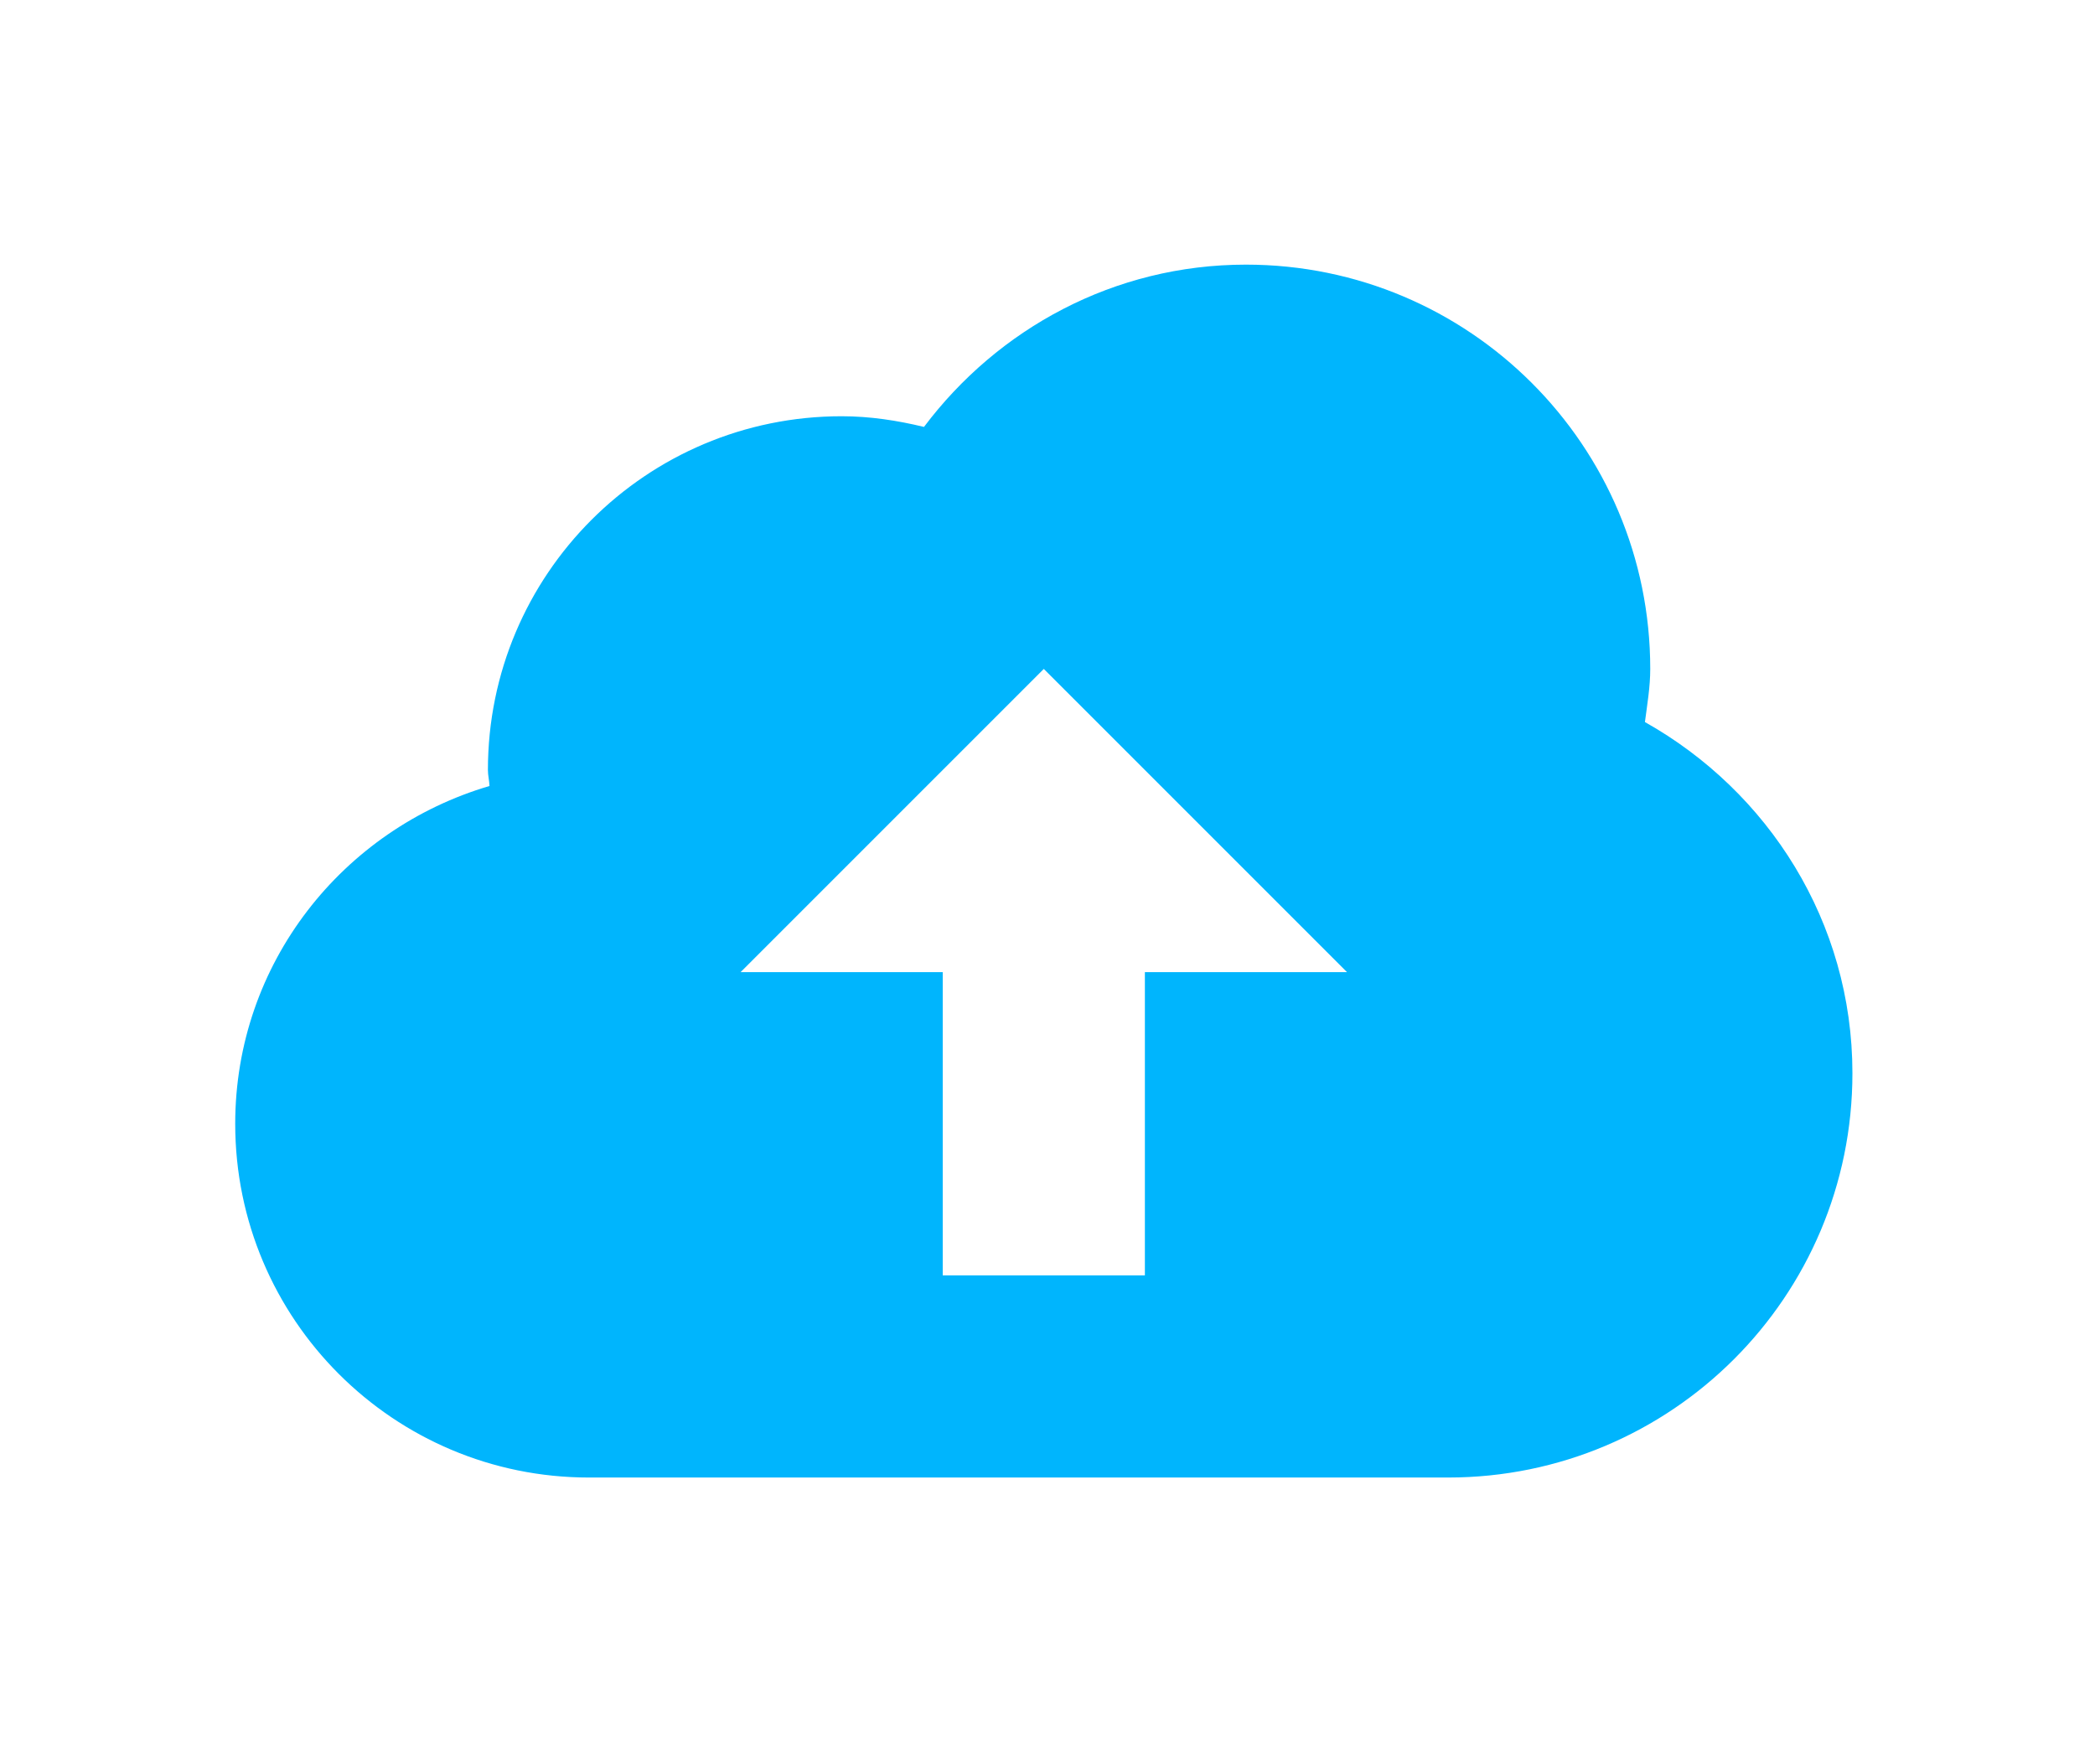
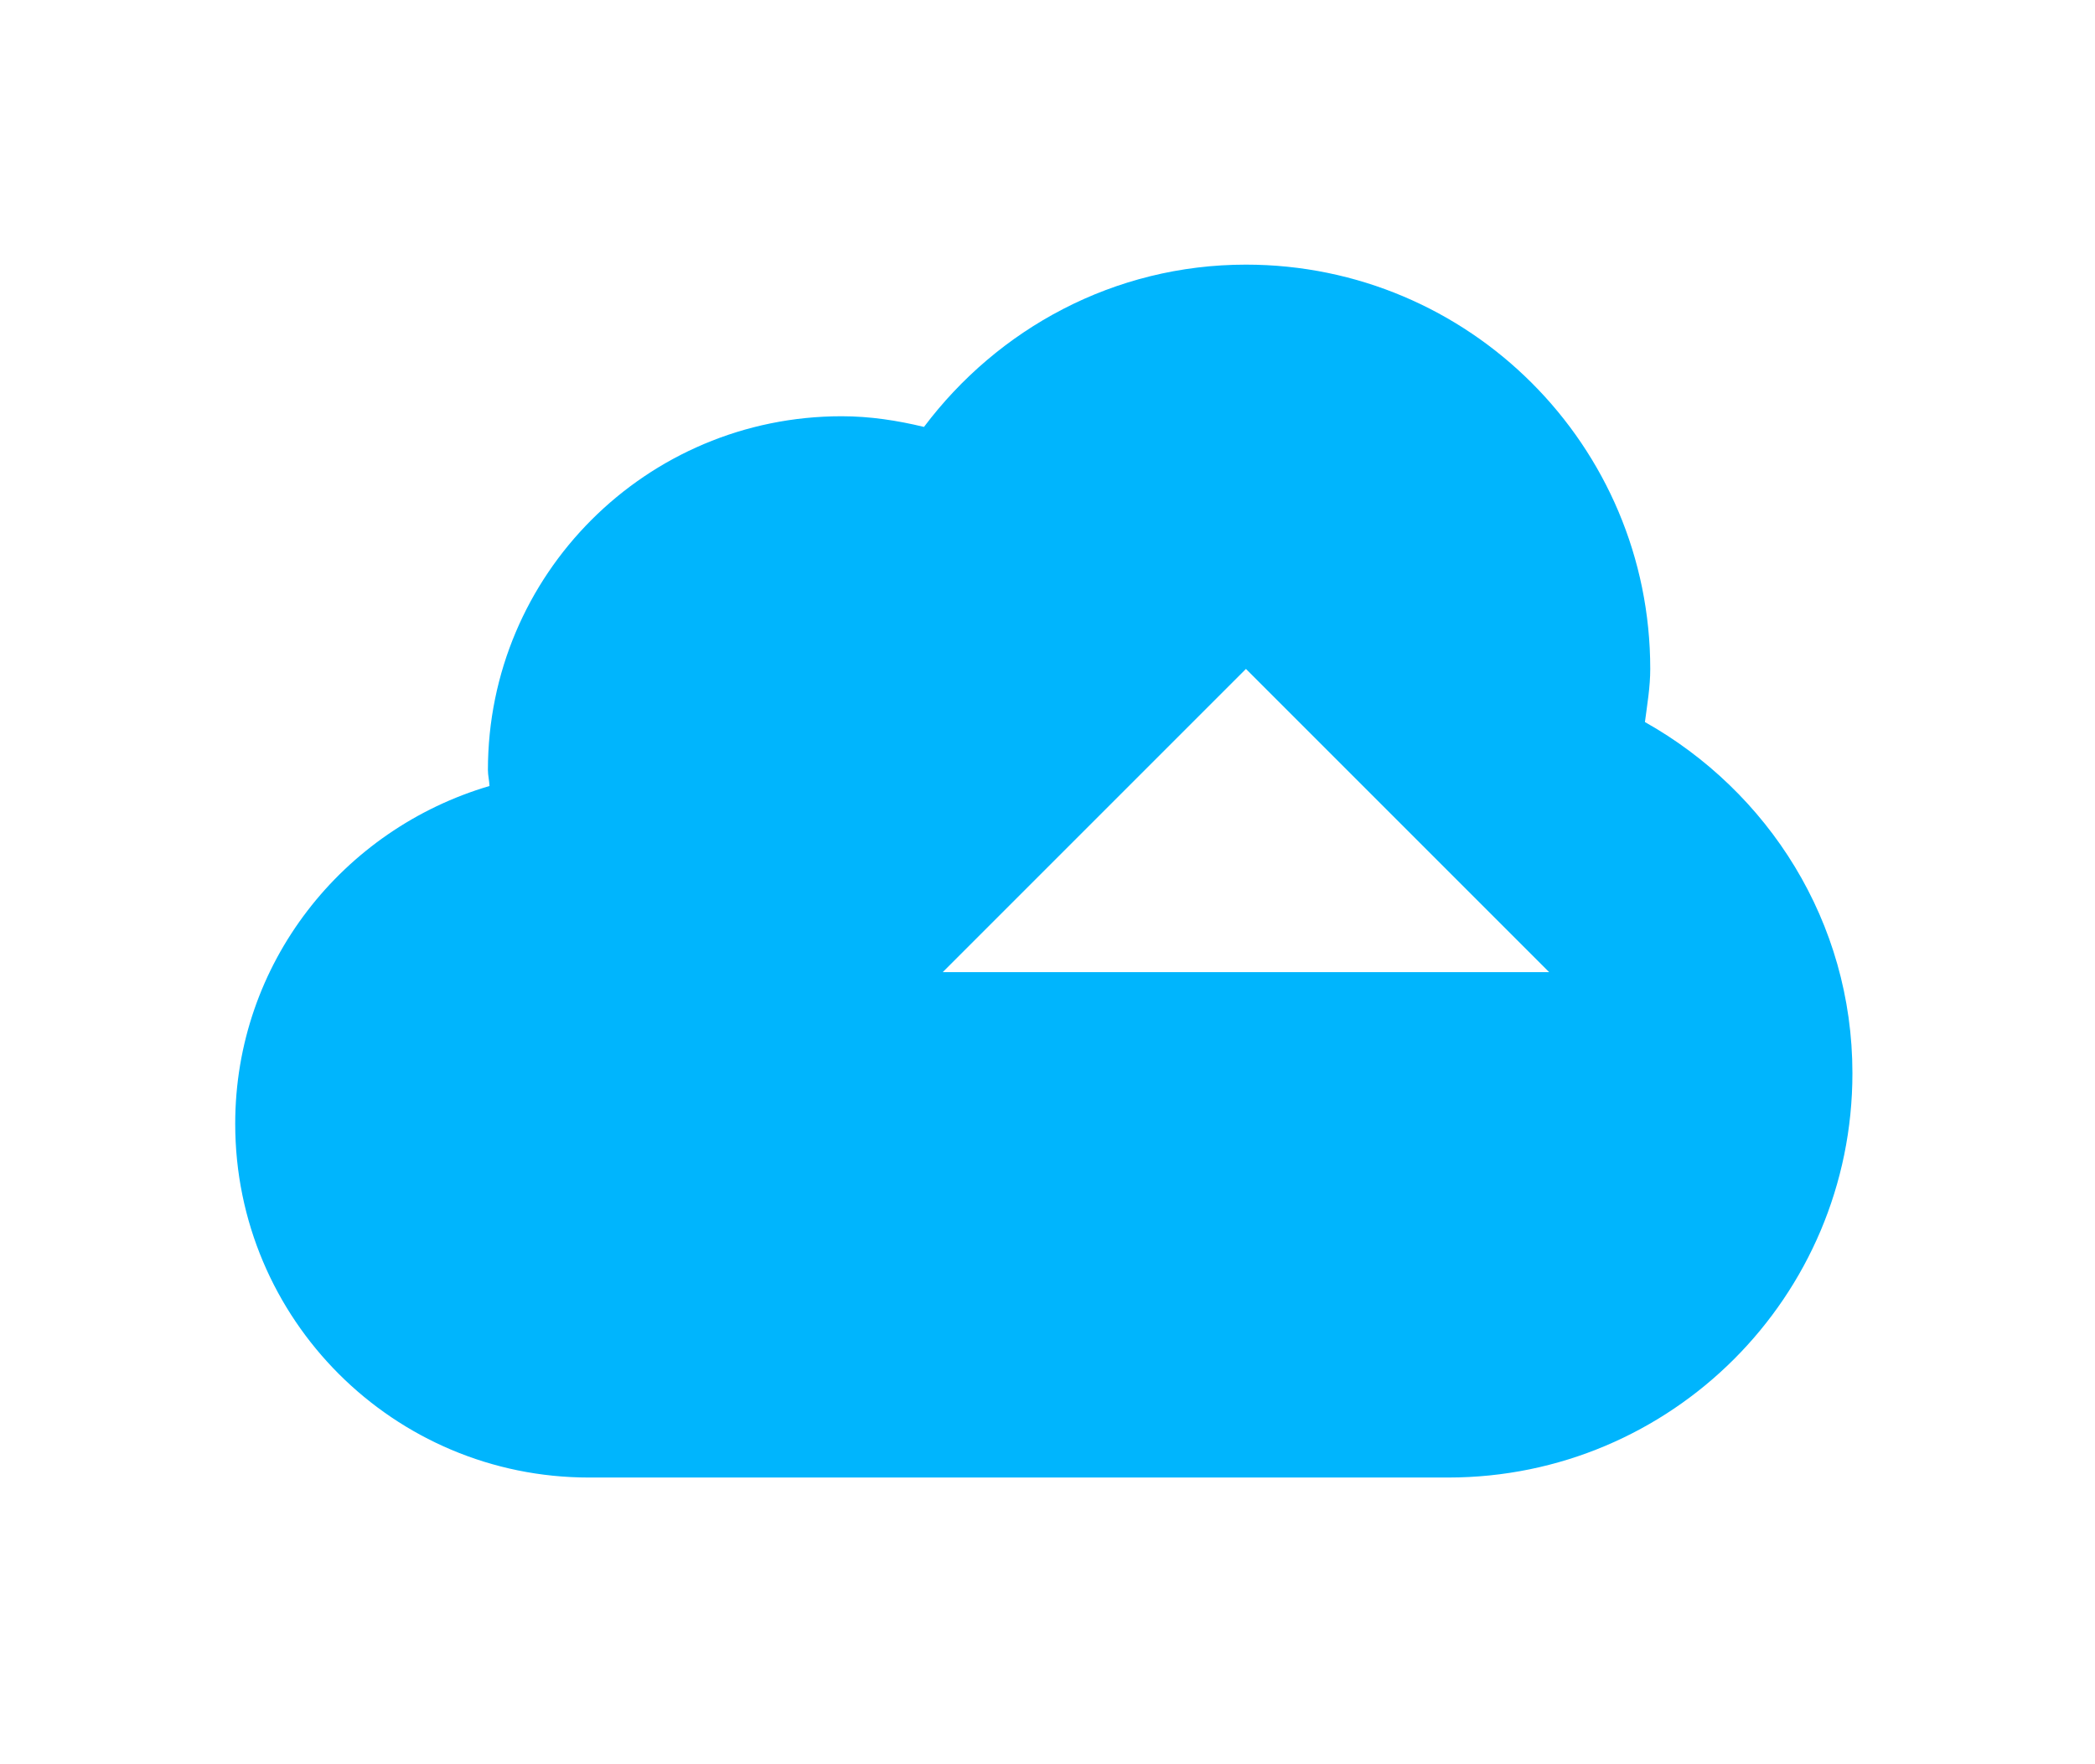
<svg xmlns="http://www.w3.org/2000/svg" width="95" height="80">
-   <path fill="#00B5FD" d="M74.591 32.742c.103-.797.241-1.585.241-2.409C74.833 20.208 66.628 12 56.5 12c-5.989 0-11.257 2.913-14.601 7.359-1.203-.291-2.444-.484-3.732-.484-8.862 0-16.042 7.18-16.042 16.042 0 .25.063.475.071.725-6.647 1.956-11.53 8.034-11.53 15.317 0 8.862 7.18 16.041 16.042 16.041h38.958C75.795 67 84 58.796 84 48.667c0-6.866-3.819-12.784-9.409-15.925zM51.916 44.083v13.75h-9.167v-13.75h-9.167l13.75-13.75 13.75 13.75h-9.166zm0 0" />
+   <path fill="#00B5FD" d="M74.591 32.742c.103-.797.241-1.585.241-2.409C74.833 20.208 66.628 12 56.5 12c-5.989 0-11.257 2.913-14.601 7.359-1.203-.291-2.444-.484-3.732-.484-8.862 0-16.042 7.18-16.042 16.042 0 .25.063.475.071.725-6.647 1.956-11.53 8.034-11.53 15.317 0 8.862 7.18 16.041 16.042 16.041h38.958C75.795 67 84 58.796 84 48.667c0-6.866-3.819-12.784-9.409-15.925zM51.916 44.083v13.75v-13.75h-9.167l13.75-13.75 13.75 13.75h-9.166zm0 0" />
</svg>